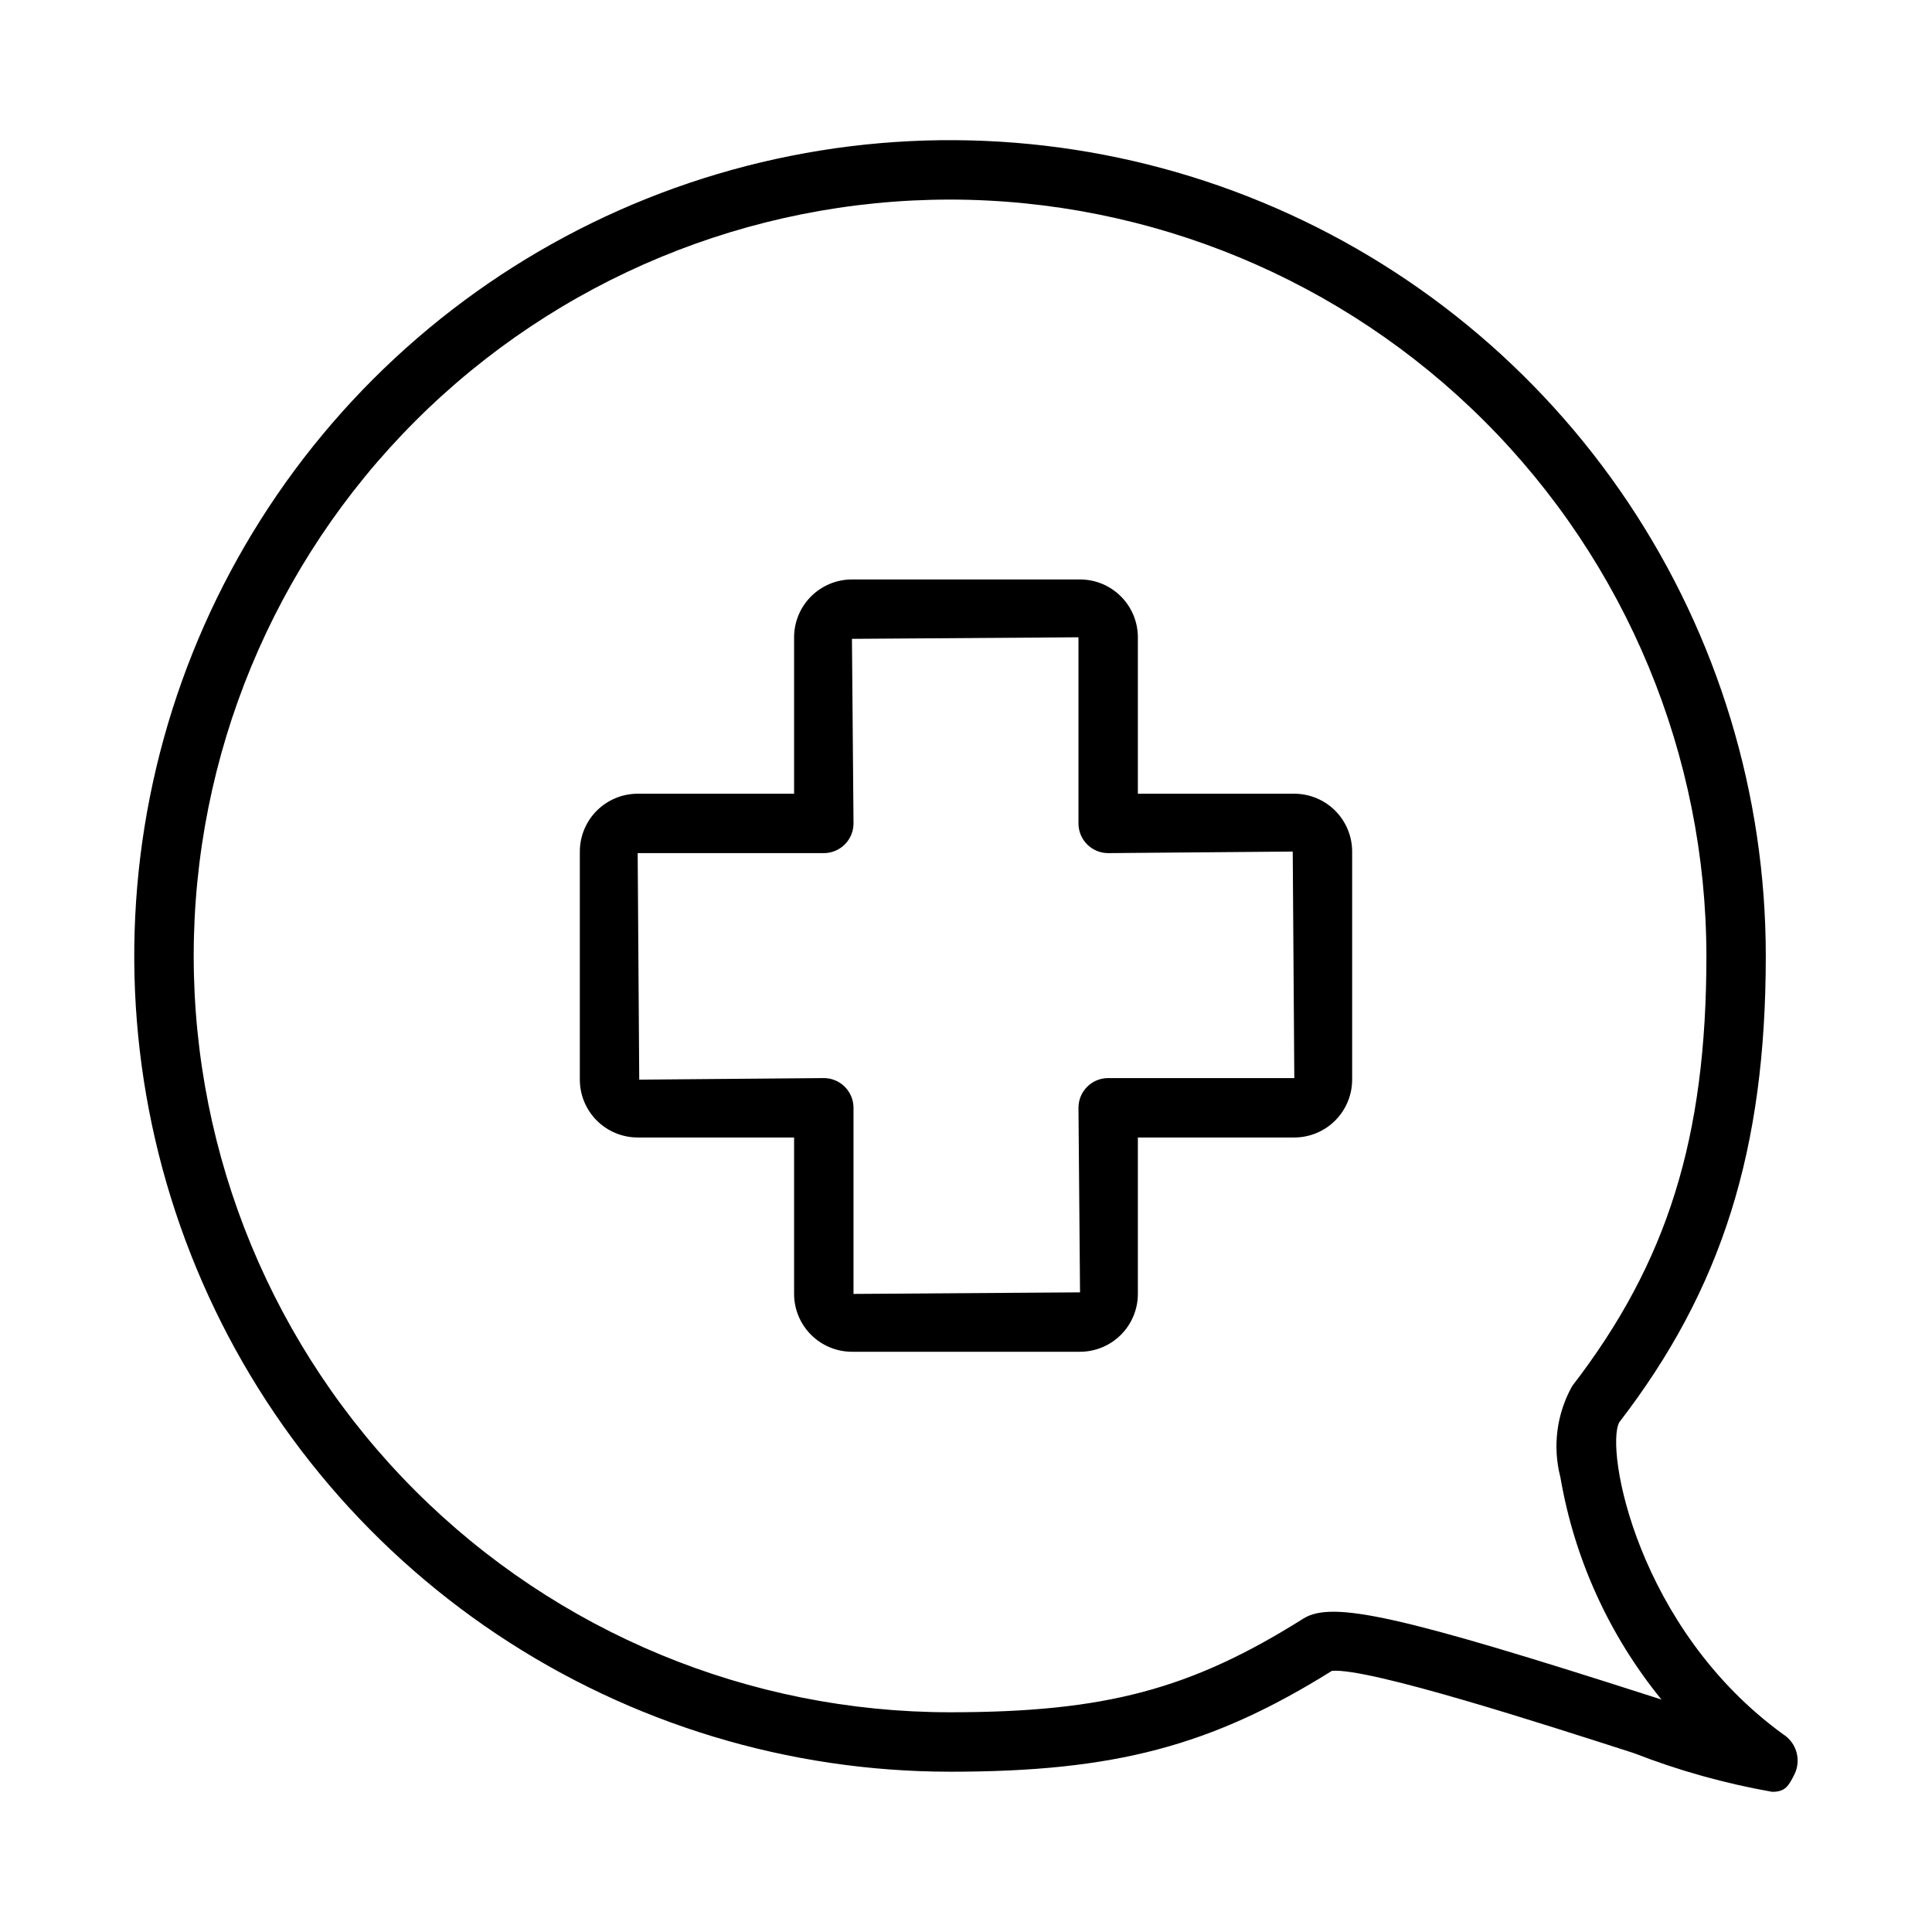
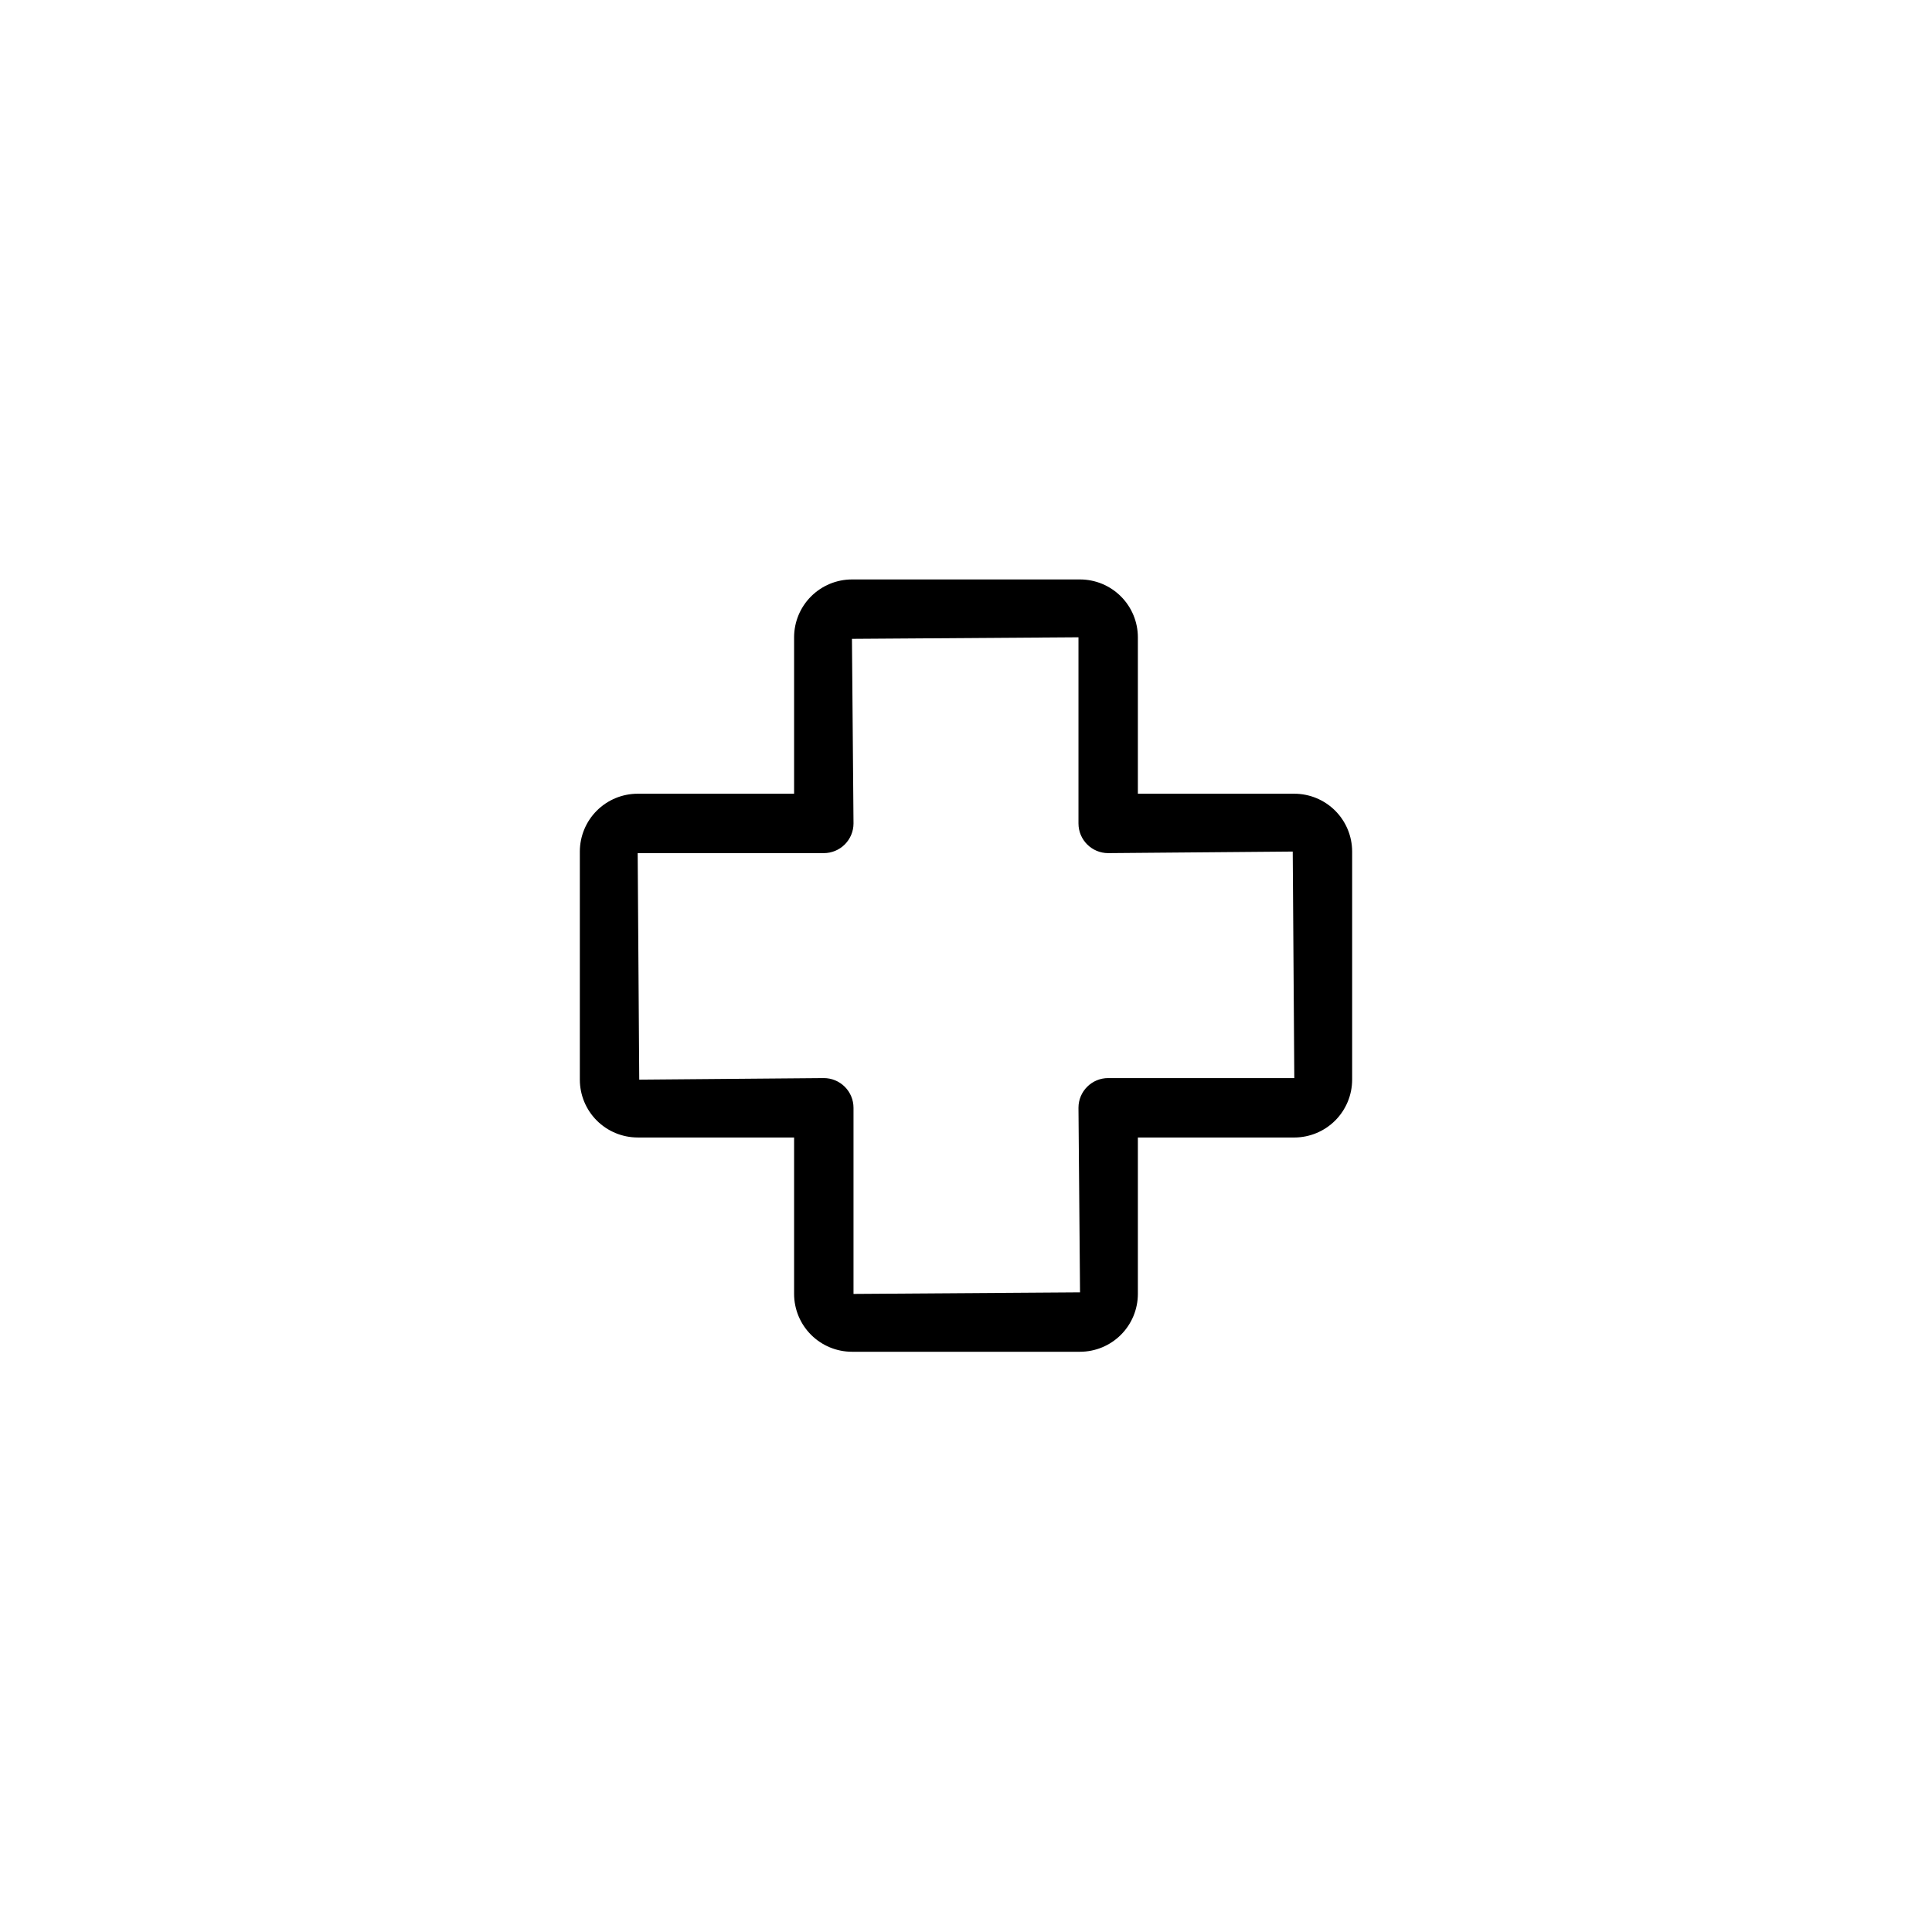
<svg xmlns="http://www.w3.org/2000/svg" fill="#000000" width="800px" height="800px" version="1.1" viewBox="144 144 512 512">
  <g>
-     <path d="m613.69 618.86c-12.543-2.203-24.836-5.641-36.703-10.266-22.973-7.383-70.16-22.68-80.02-21.801-31.98 19.973-57.66 26.73-101.2 26.73v-0.004c-42.758 0-84.555-12.68-120.11-36.434-35.551-23.758-63.262-57.52-79.621-97.023-16.363-39.504-20.645-82.973-12.305-124.91 8.344-41.938 28.934-80.457 59.168-110.69 30.234-30.234 68.754-50.824 110.69-59.164 41.938-8.344 85.406-4.062 124.91 12.301 39.504 16.363 73.266 44.074 97.023 79.625 23.754 35.555 36.434 77.352 36.43 120.11 0 51.312-11.617 88.277-38.836 123.59-3.824 7.246 4.809 54.652 43.449 82.688v-0.004c3.555 2.262 4.84 6.836 2.981 10.613-1.492 2.945-2.348 4.633-5.859 4.633zm-217.92-421.97c-53.16 0-104.14 21.117-141.73 58.707s-58.707 88.574-58.707 141.73 21.117 104.14 58.707 141.73 88.574 58.711 141.73 58.711c41.023 0 63.777-6.035 93.641-24.828 7.621-4.809 25.77-0.746 92.387 20.652 0.832 0.266 1.66 0.535 2.5 0.805l0.004-0.004c-13.859-17.004-23.086-37.301-26.785-58.918-2.113-8.16-0.988-16.82 3.137-24.168 25.258-32.773 35.562-65.793 35.562-113.98v0.004c-0.059-53.145-21.199-104.09-58.773-141.67-37.578-37.578-88.527-58.715-141.67-58.773z" />
    <path d="m430.22 502.23h-60.449c-4.062-0.004-7.957-1.621-10.832-4.496-2.875-2.871-4.492-6.769-4.496-10.832v-41.457h-41.453c-4.066-0.004-7.961-1.621-10.836-4.492-2.871-2.875-4.488-6.769-4.492-10.836v-60.445c0.004-4.062 1.621-7.961 4.492-10.836 2.875-2.871 6.769-4.488 10.836-4.492h41.453v-41.457c0.004-4.062 1.621-7.961 4.496-10.832 2.875-2.875 6.769-4.492 10.832-4.496h60.449c4.062 0.004 7.961 1.621 10.832 4.496 2.875 2.871 4.492 6.769 4.496 10.832v41.453h41.453l0.004 0.004c4.062 0.004 7.957 1.621 10.832 4.492 2.875 2.875 4.492 6.769 4.496 10.836v60.445c-0.004 4.066-1.621 7.961-4.496 10.836s-6.769 4.488-10.832 4.496h-41.457v41.453c-0.004 4.062-1.621 7.961-4.496 10.832-2.871 2.875-6.769 4.492-10.832 4.496zm-67.902-72.527h-0.004c2.09 0 4.09 0.828 5.566 2.305 1.477 1.477 2.309 3.481 2.309 5.566v49.328l60.031-0.414-0.414-48.91v-0.004c0-4.348 3.523-7.871 7.871-7.871h49.328l-0.418-60.031-48.91 0.414c-4.348 0-7.871-3.523-7.871-7.871v-49.328l-60.031 0.414 0.414 48.91v0.004c0 2.086-0.832 4.09-2.309 5.566-1.477 1.477-3.477 2.305-5.566 2.305h-49.324l0.414 60.031z" />
  </g>
</svg>